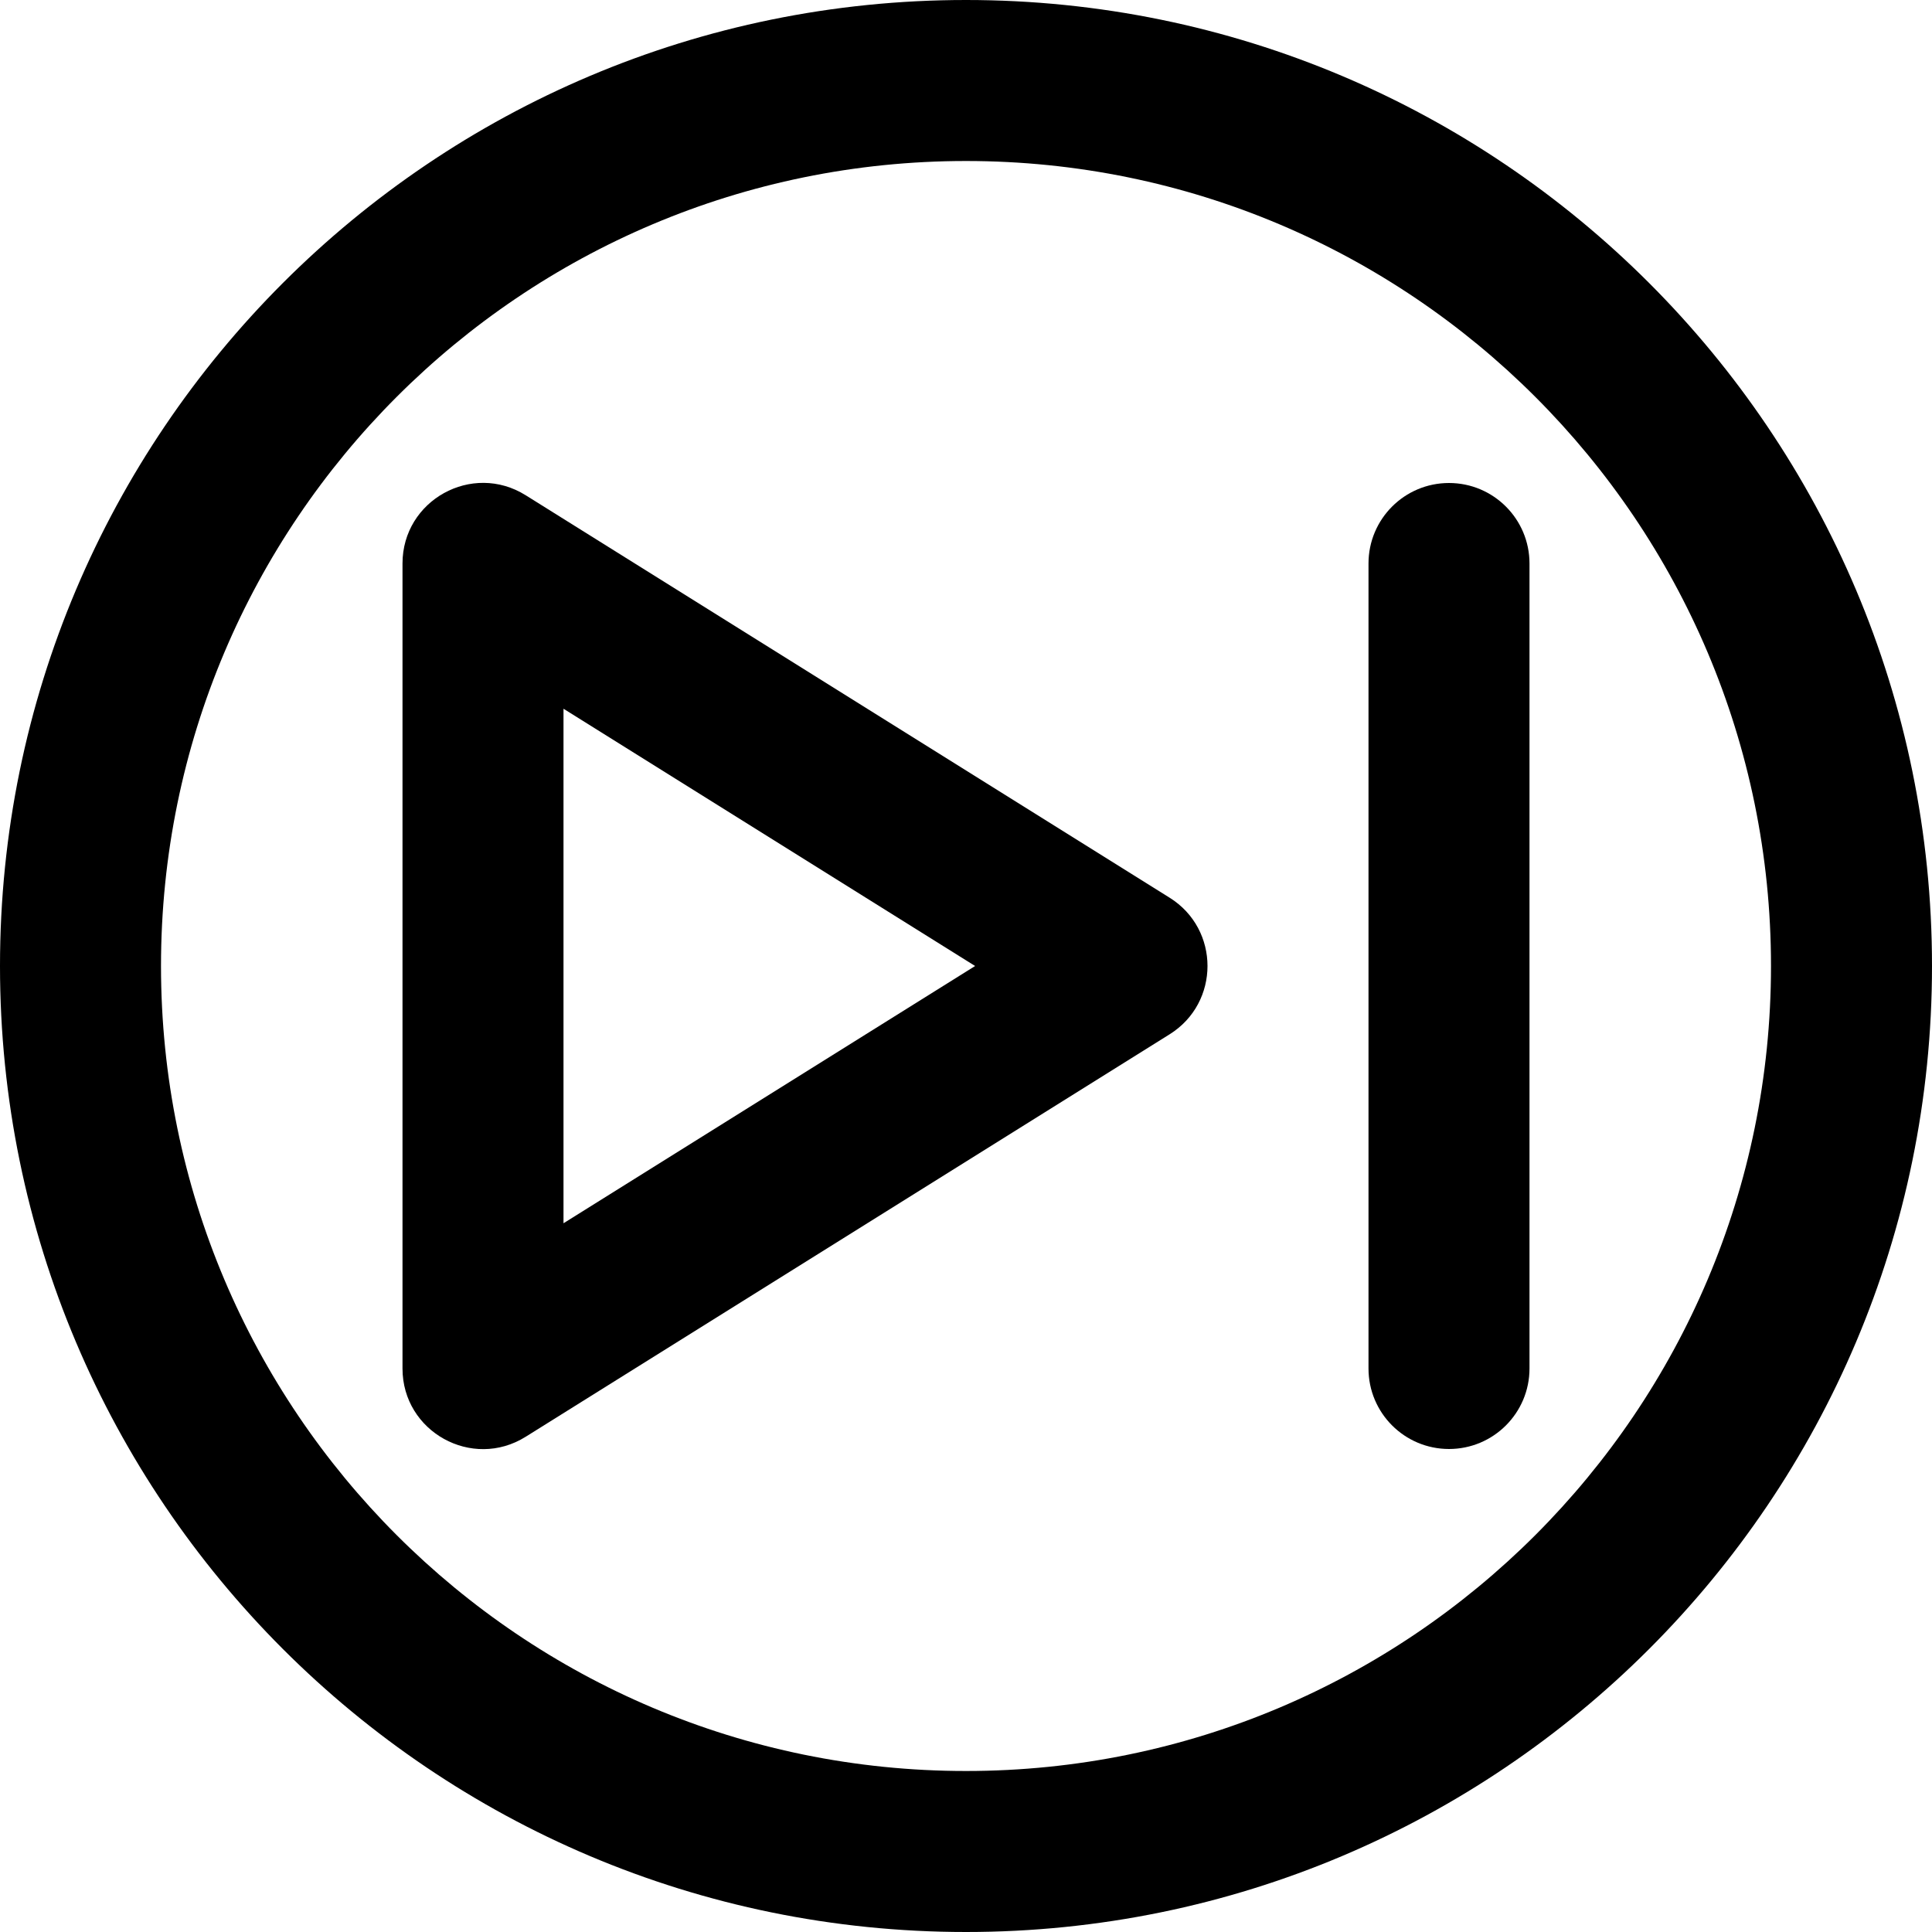
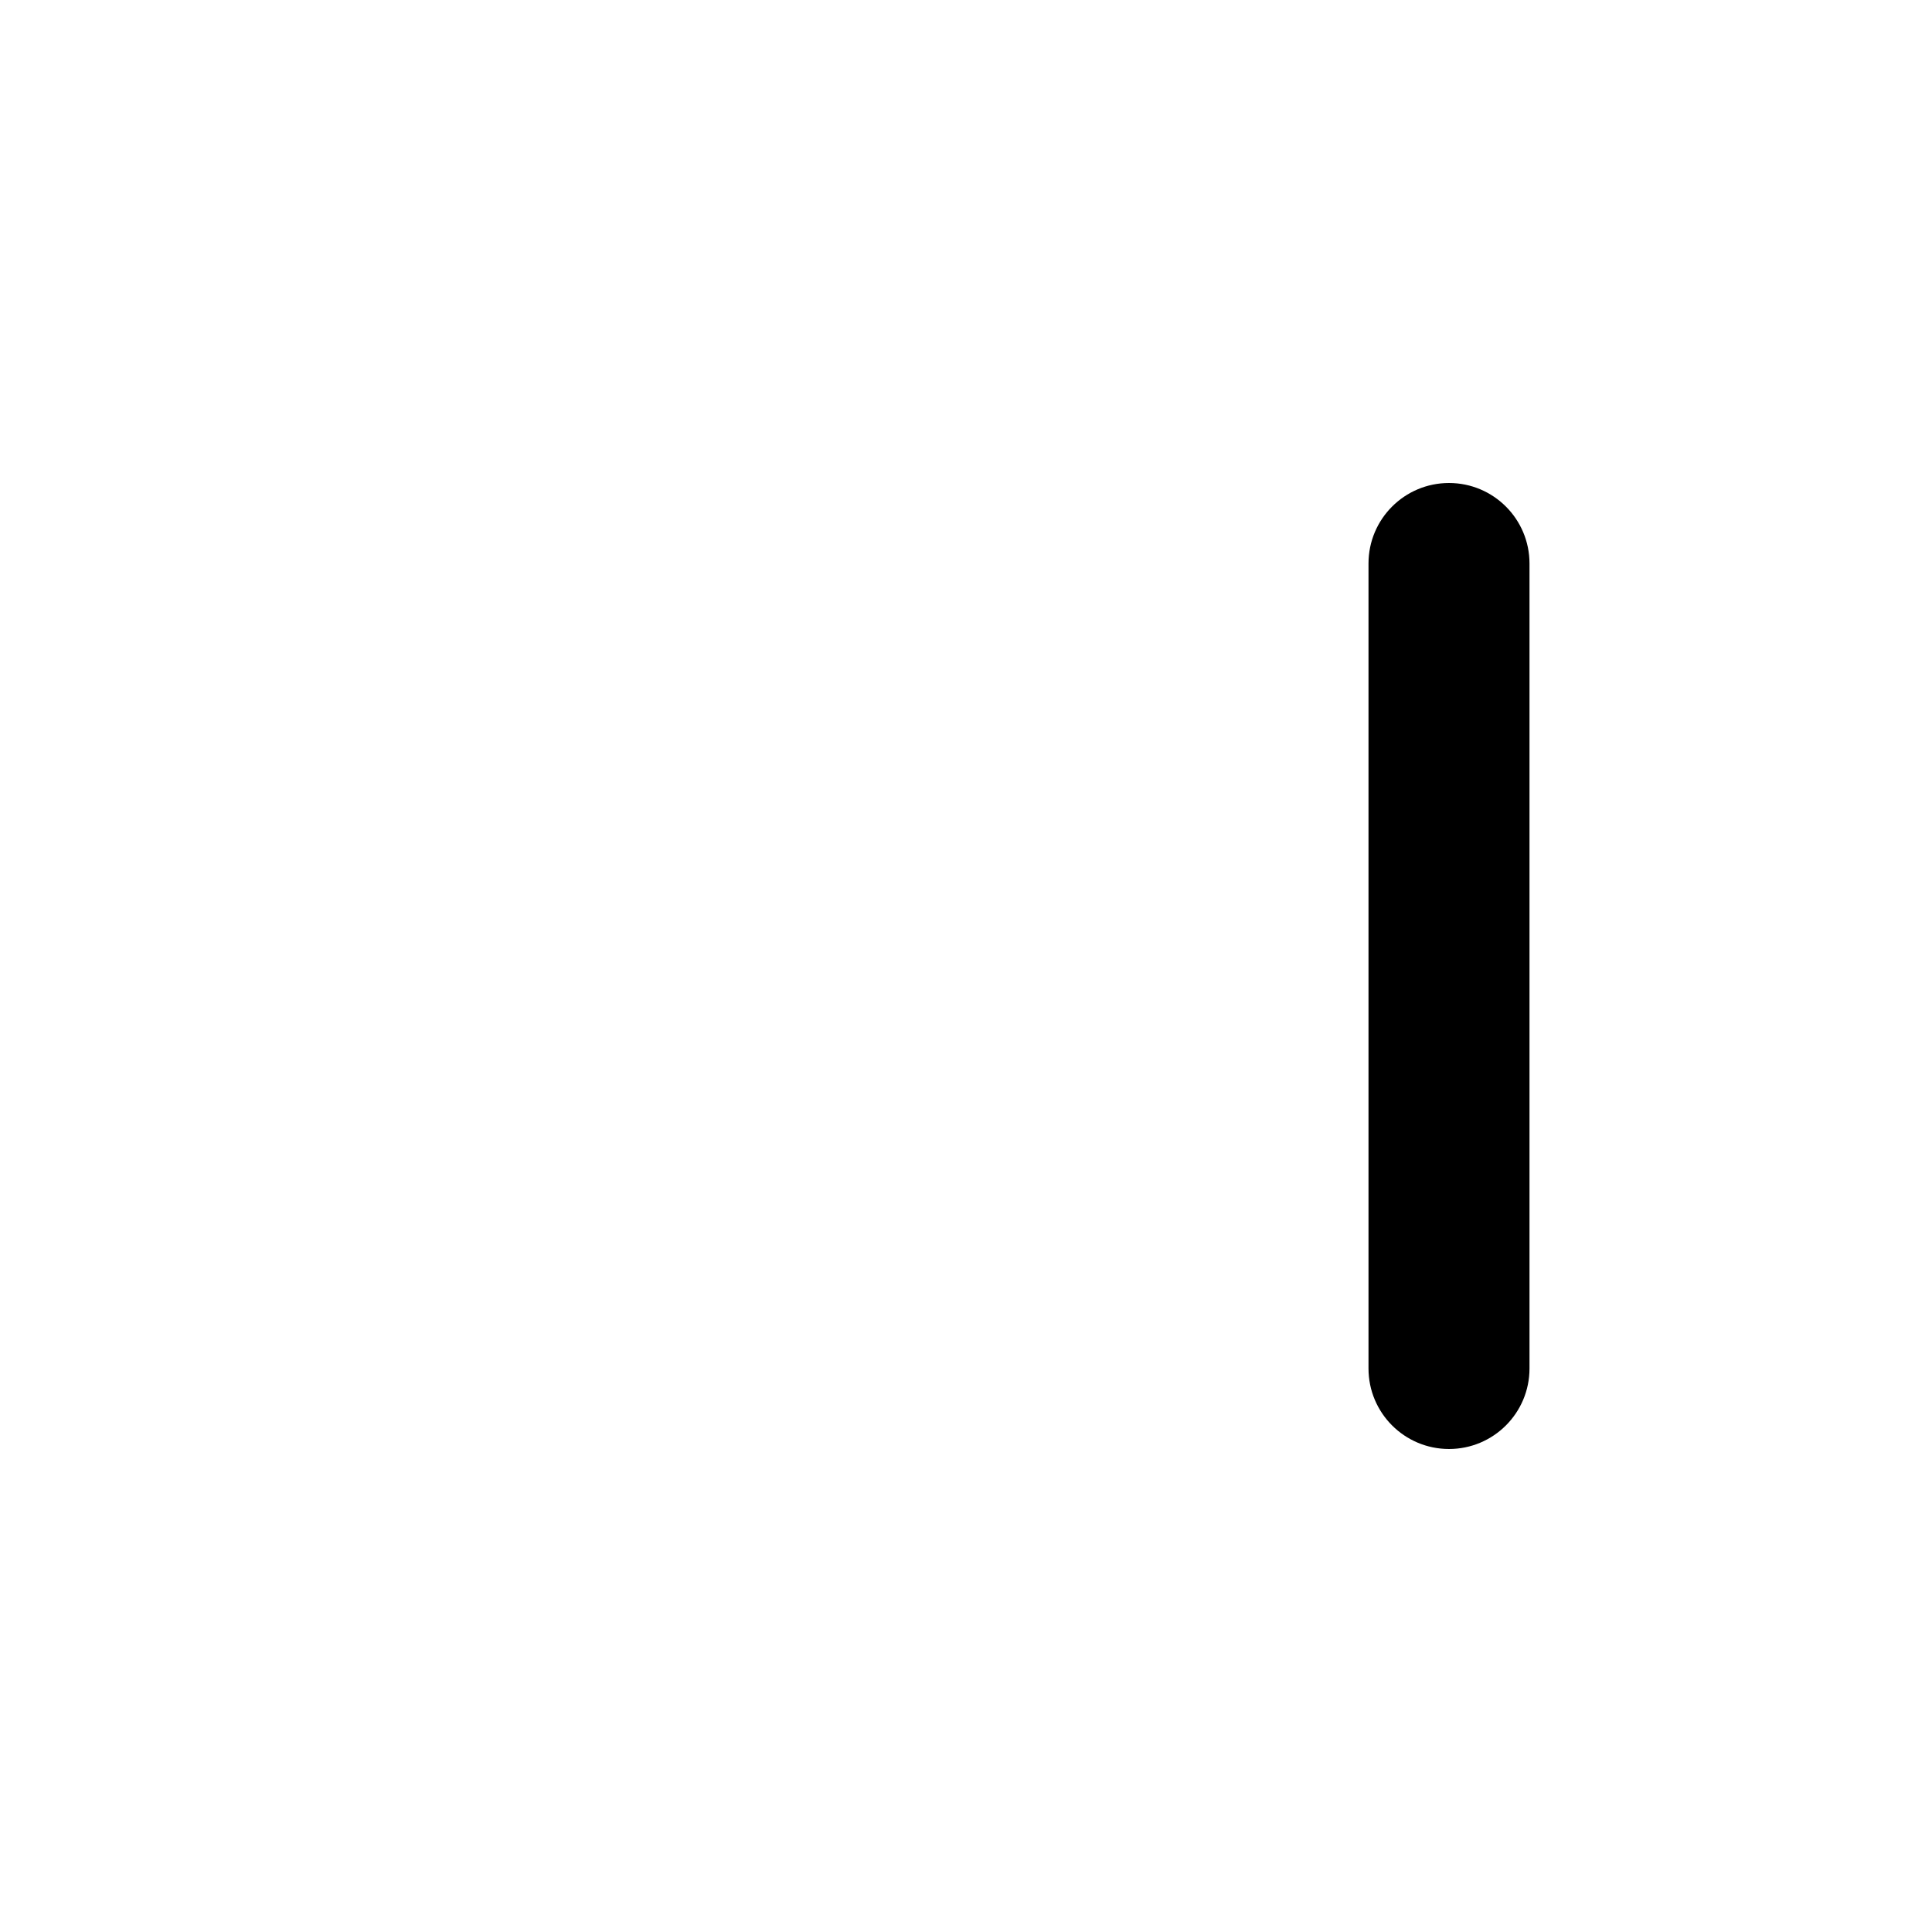
<svg xmlns="http://www.w3.org/2000/svg" fill="#000000" height="800px" width="800px" version="1.1" id="Layer_1" viewBox="0 0 512 512" xml:space="preserve">
  <g>
    <g>
      <g>
-         <path d="M256,0C114.618,0,0,114.618,0,256s114.618,256,256,256s256-114.618,256-256S397.382,0,256,0z M256,469.333     c-117.818,0-213.333-95.515-213.333-213.333S138.182,42.667,256,42.667S469.333,138.182,469.333,256S373.818,469.333,256,469.333     z" />
-         <path d="M309.973,237.909L139.307,131.243c-14.209-8.881-32.64,1.335-32.64,18.091v213.333c0,16.756,18.431,26.971,32.64,18.091     l170.667-106.667C323.342,265.735,323.342,246.265,309.973,237.909z M149.333,324.176V187.824L258.415,256L149.333,324.176z" />
        <path d="M384,128c-11.782,0-21.333,9.551-21.333,21.333v213.333c0,11.782,9.551,21.333,21.333,21.333     c11.782,0,21.333-9.551,21.333-21.333V149.333C405.333,137.551,395.782,128,384,128z" />
      </g>
    </g>
  </g>
</svg>